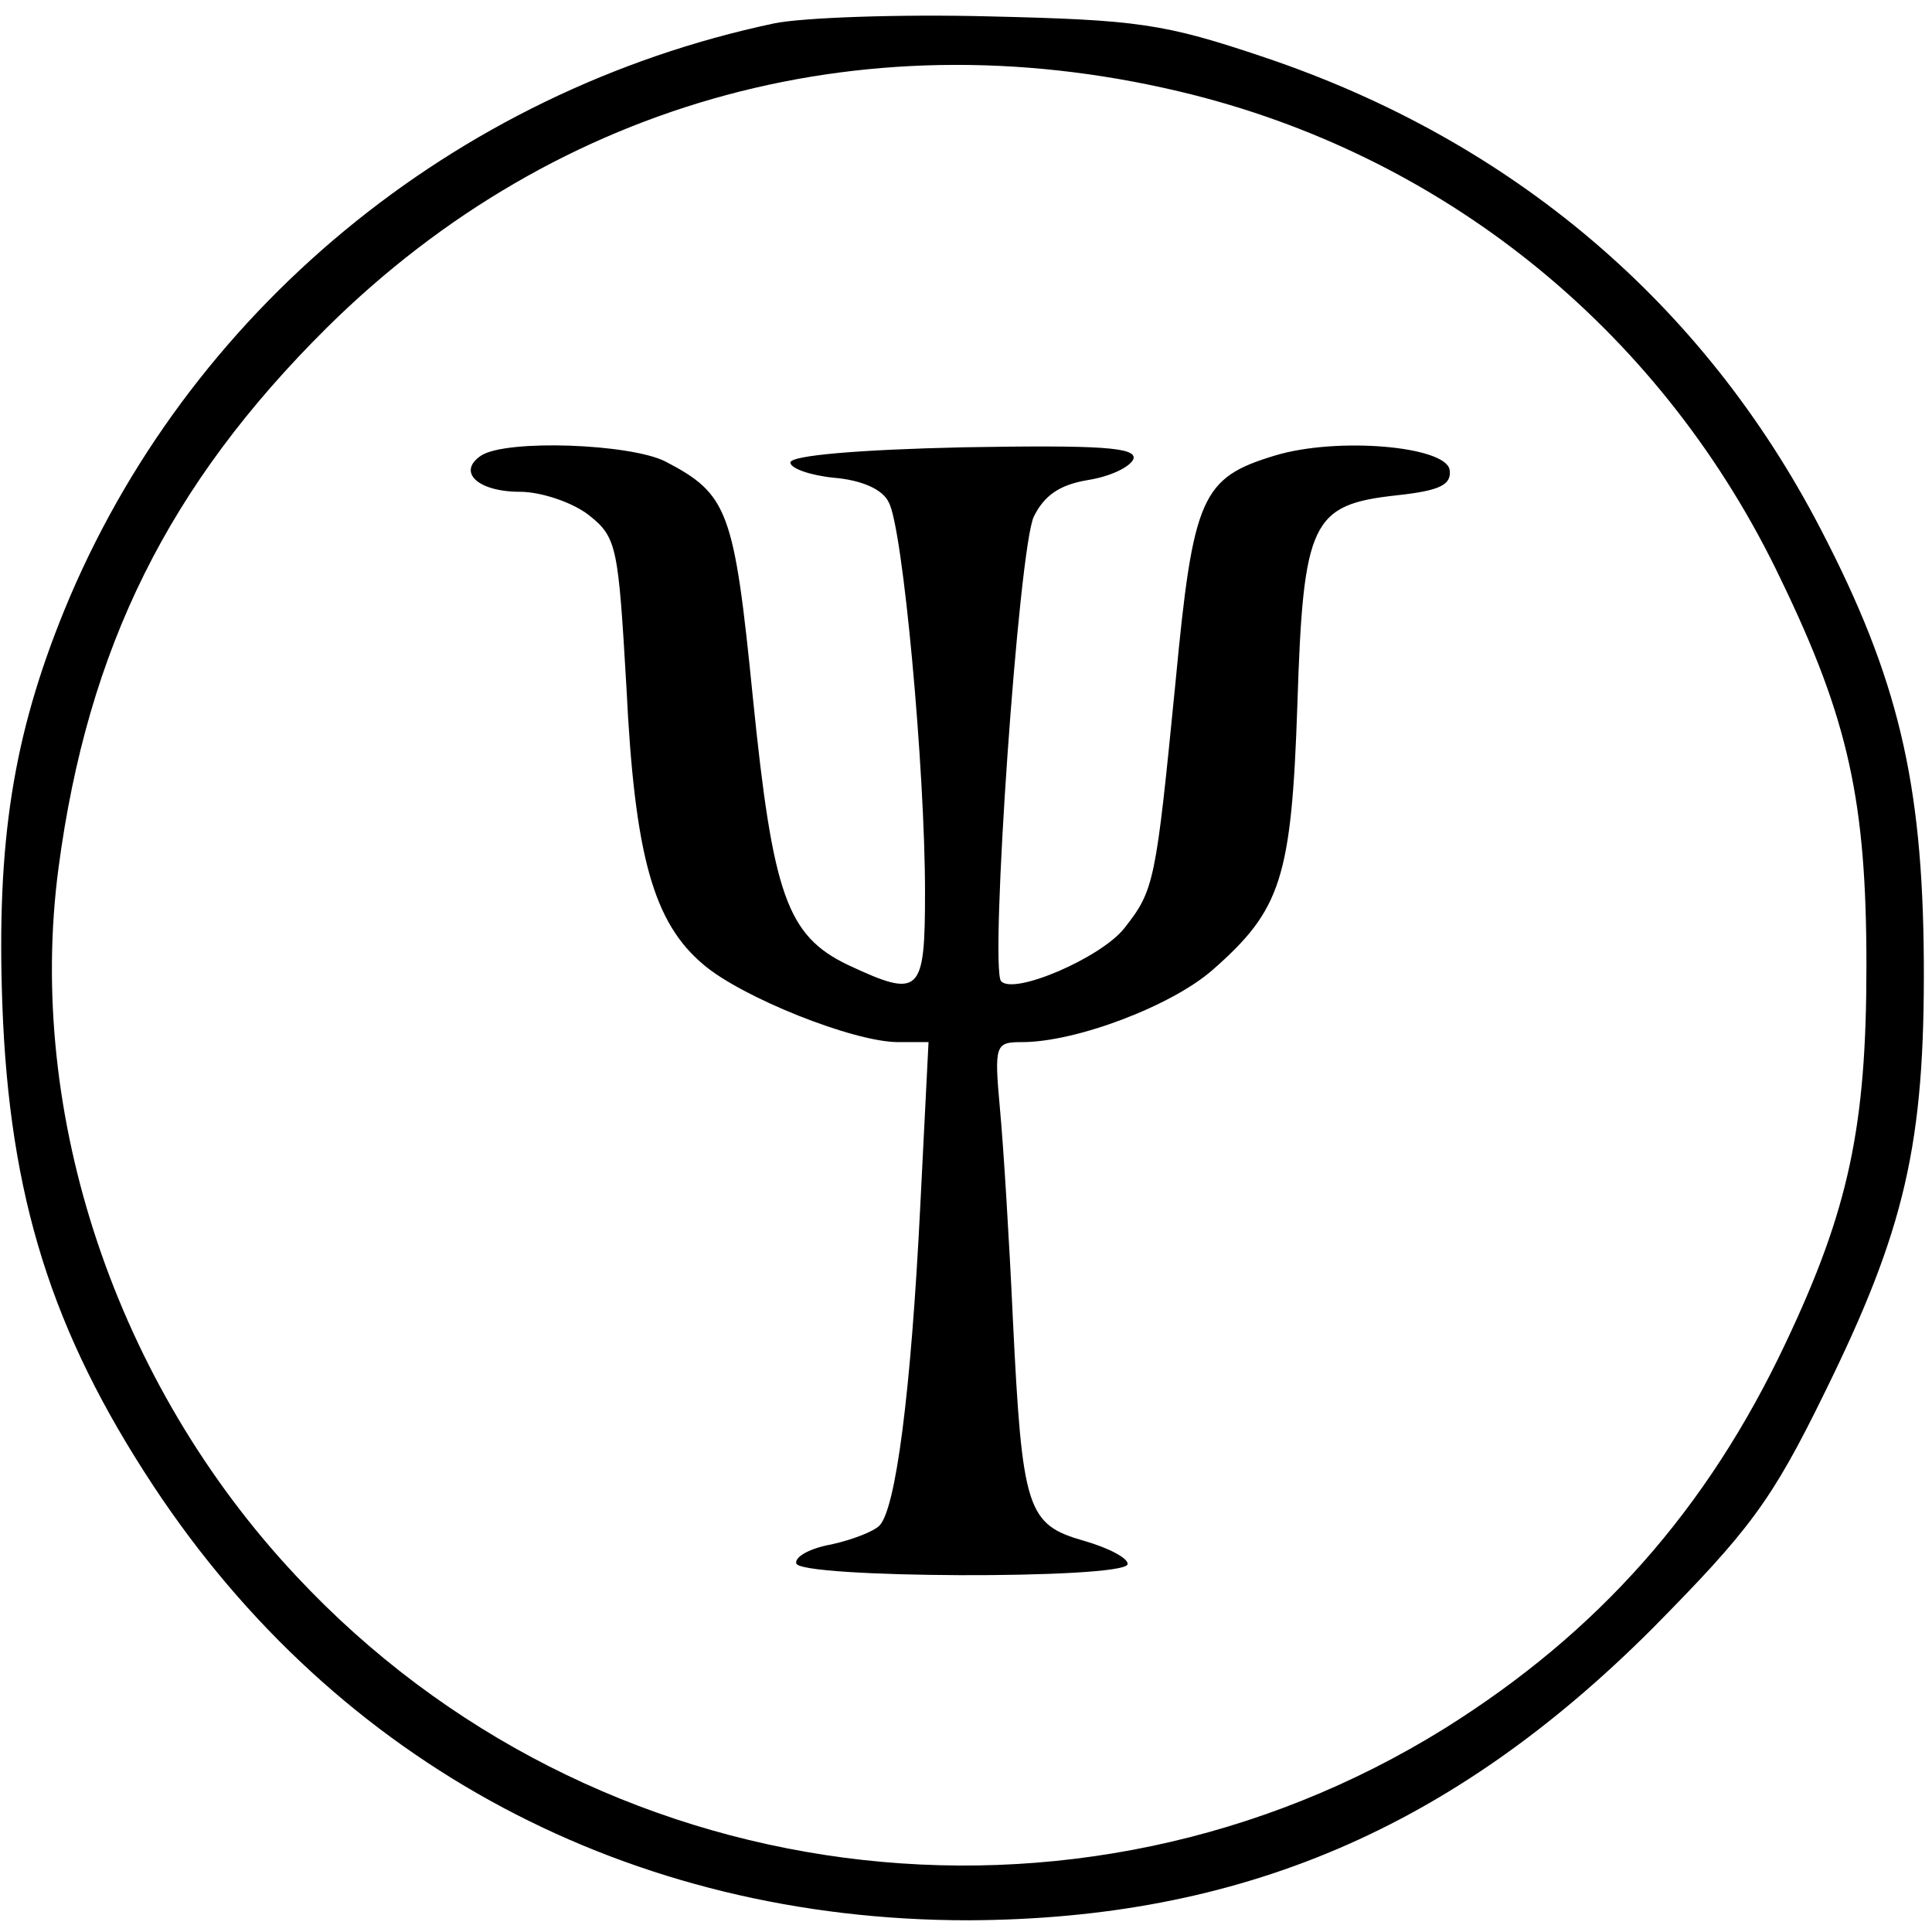
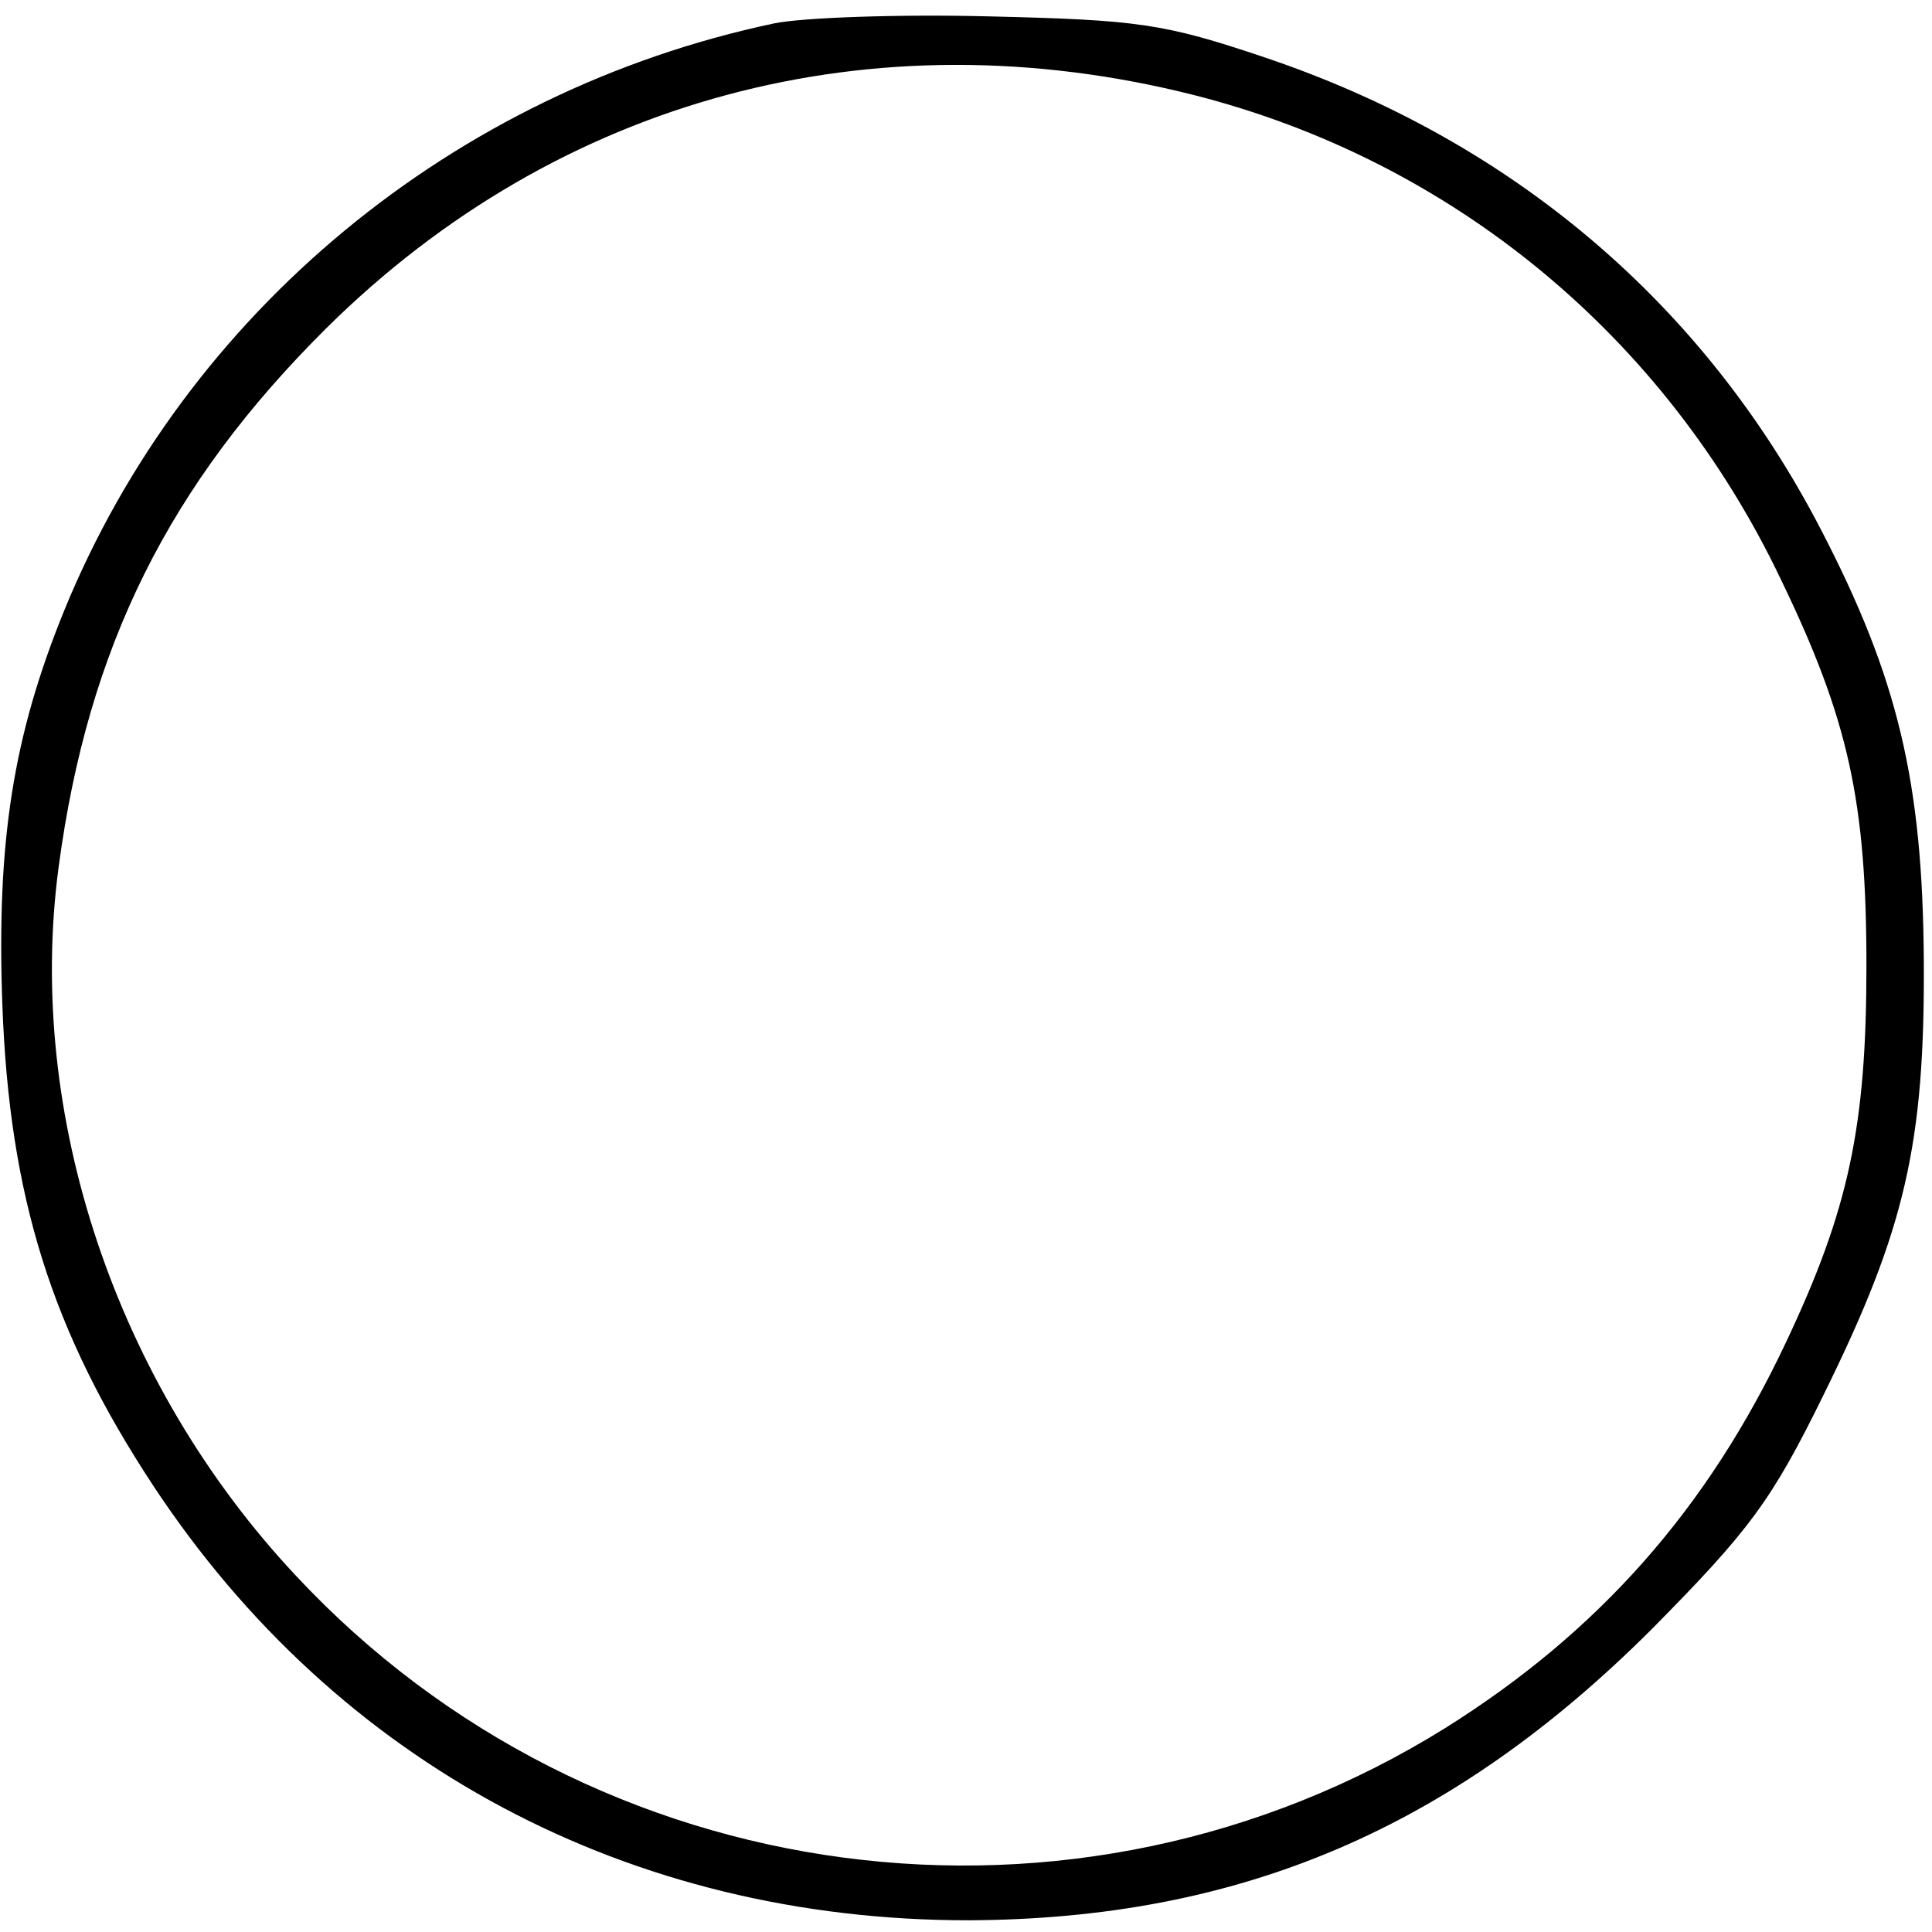
<svg xmlns="http://www.w3.org/2000/svg" version="1" width="220" height="220" viewBox="0 0 165 165">
  <path d="M66.1 2C38.7 7.8 15.9 26.7 5.5 52.1 1.1 62.9-.3 71.9.2 85.8c.6 16.4 4.2 27.9 12.9 41.1C28.8 150.7 53.8 164 82.7 164c23.2-.1 41.3-7.8 58.4-24.9 8.3-8.4 10.2-10.9 14.7-20.1 6.9-14 8.6-21.3 8.5-37-.1-15.2-2.2-24.1-8.8-36.8-10-19.3-26.4-33.2-47.5-40.3C99.4 2 97.2 1.7 84.5 1.4c-7.7-.2-16 .1-18.4.6zm35.8 6.1c22.1 5.6 40.3 20.6 50.2 41.4 5.8 12 7.3 19 7.3 33 0 13.7-1.5 20.8-6.9 32.2-6.7 14.2-16 24.7-29.1 32.9-31.5 19.6-72.7 14.2-98.1-13C9.9 118.2 2.2 95.2 5 74.1 7.5 55.3 14.4 41.4 27.9 28c19.8-19.6 46.6-26.8 74-19.9z" />
-   <path d="M41.1 38.9c-2.1 1.4-.3 3.1 3.3 3.1 1.8 0 4.5.9 5.9 2 2.4 1.9 2.5 2.7 3.2 14.7.7 14.4 2.3 20.1 6.6 23.7 3.3 2.8 12.8 6.6 16.6 6.6h2.6l-.7 13.9c-.8 16.1-2.1 26-3.5 27.4-.5.5-2.3 1.2-4.1 1.6-1.7.3-3.1 1-3 1.6 0 1.3 27.9 1.4 28.3.1.1-.5-1.6-1.4-3.7-2-4.9-1.4-5.3-2.6-6.1-19-.3-6.6-.8-14.7-1.1-17.9-.5-5.5-.4-5.7 1.9-5.7 4.6 0 12.8-3.1 16.3-6.2 5.8-5.1 6.7-7.8 7.2-22.6.5-15.7 1.2-17.1 8.5-17.9 3.7-.4 4.7-.9 4.5-2.2-.4-2-9.6-2.8-14.9-1.2-6.3 1.9-7 3.5-8.5 19.3C98.7 75.4 98.6 76 96 79.3c-2 2.5-9.4 5.7-10.5 4.5-1-1 1.5-37.1 2.8-39.7.9-1.8 2.2-2.7 4.6-3.1 1.9-.3 3.6-1.1 3.9-1.8.3-1-2.8-1.2-14.5-1-9 .2-14.8.7-14.8 1.3 0 .5 1.7 1.1 3.7 1.3 2.4.2 4.2 1 4.7 2.1C77.1 45 79 65.6 79 76.2c0 8.7-.4 9.1-6.6 6.2-5.2-2.5-6.4-6-8.1-22.8-1.6-16-2.1-17.4-7.5-20.2-3-1.5-13.5-1.9-15.7-.5z" />
</svg>